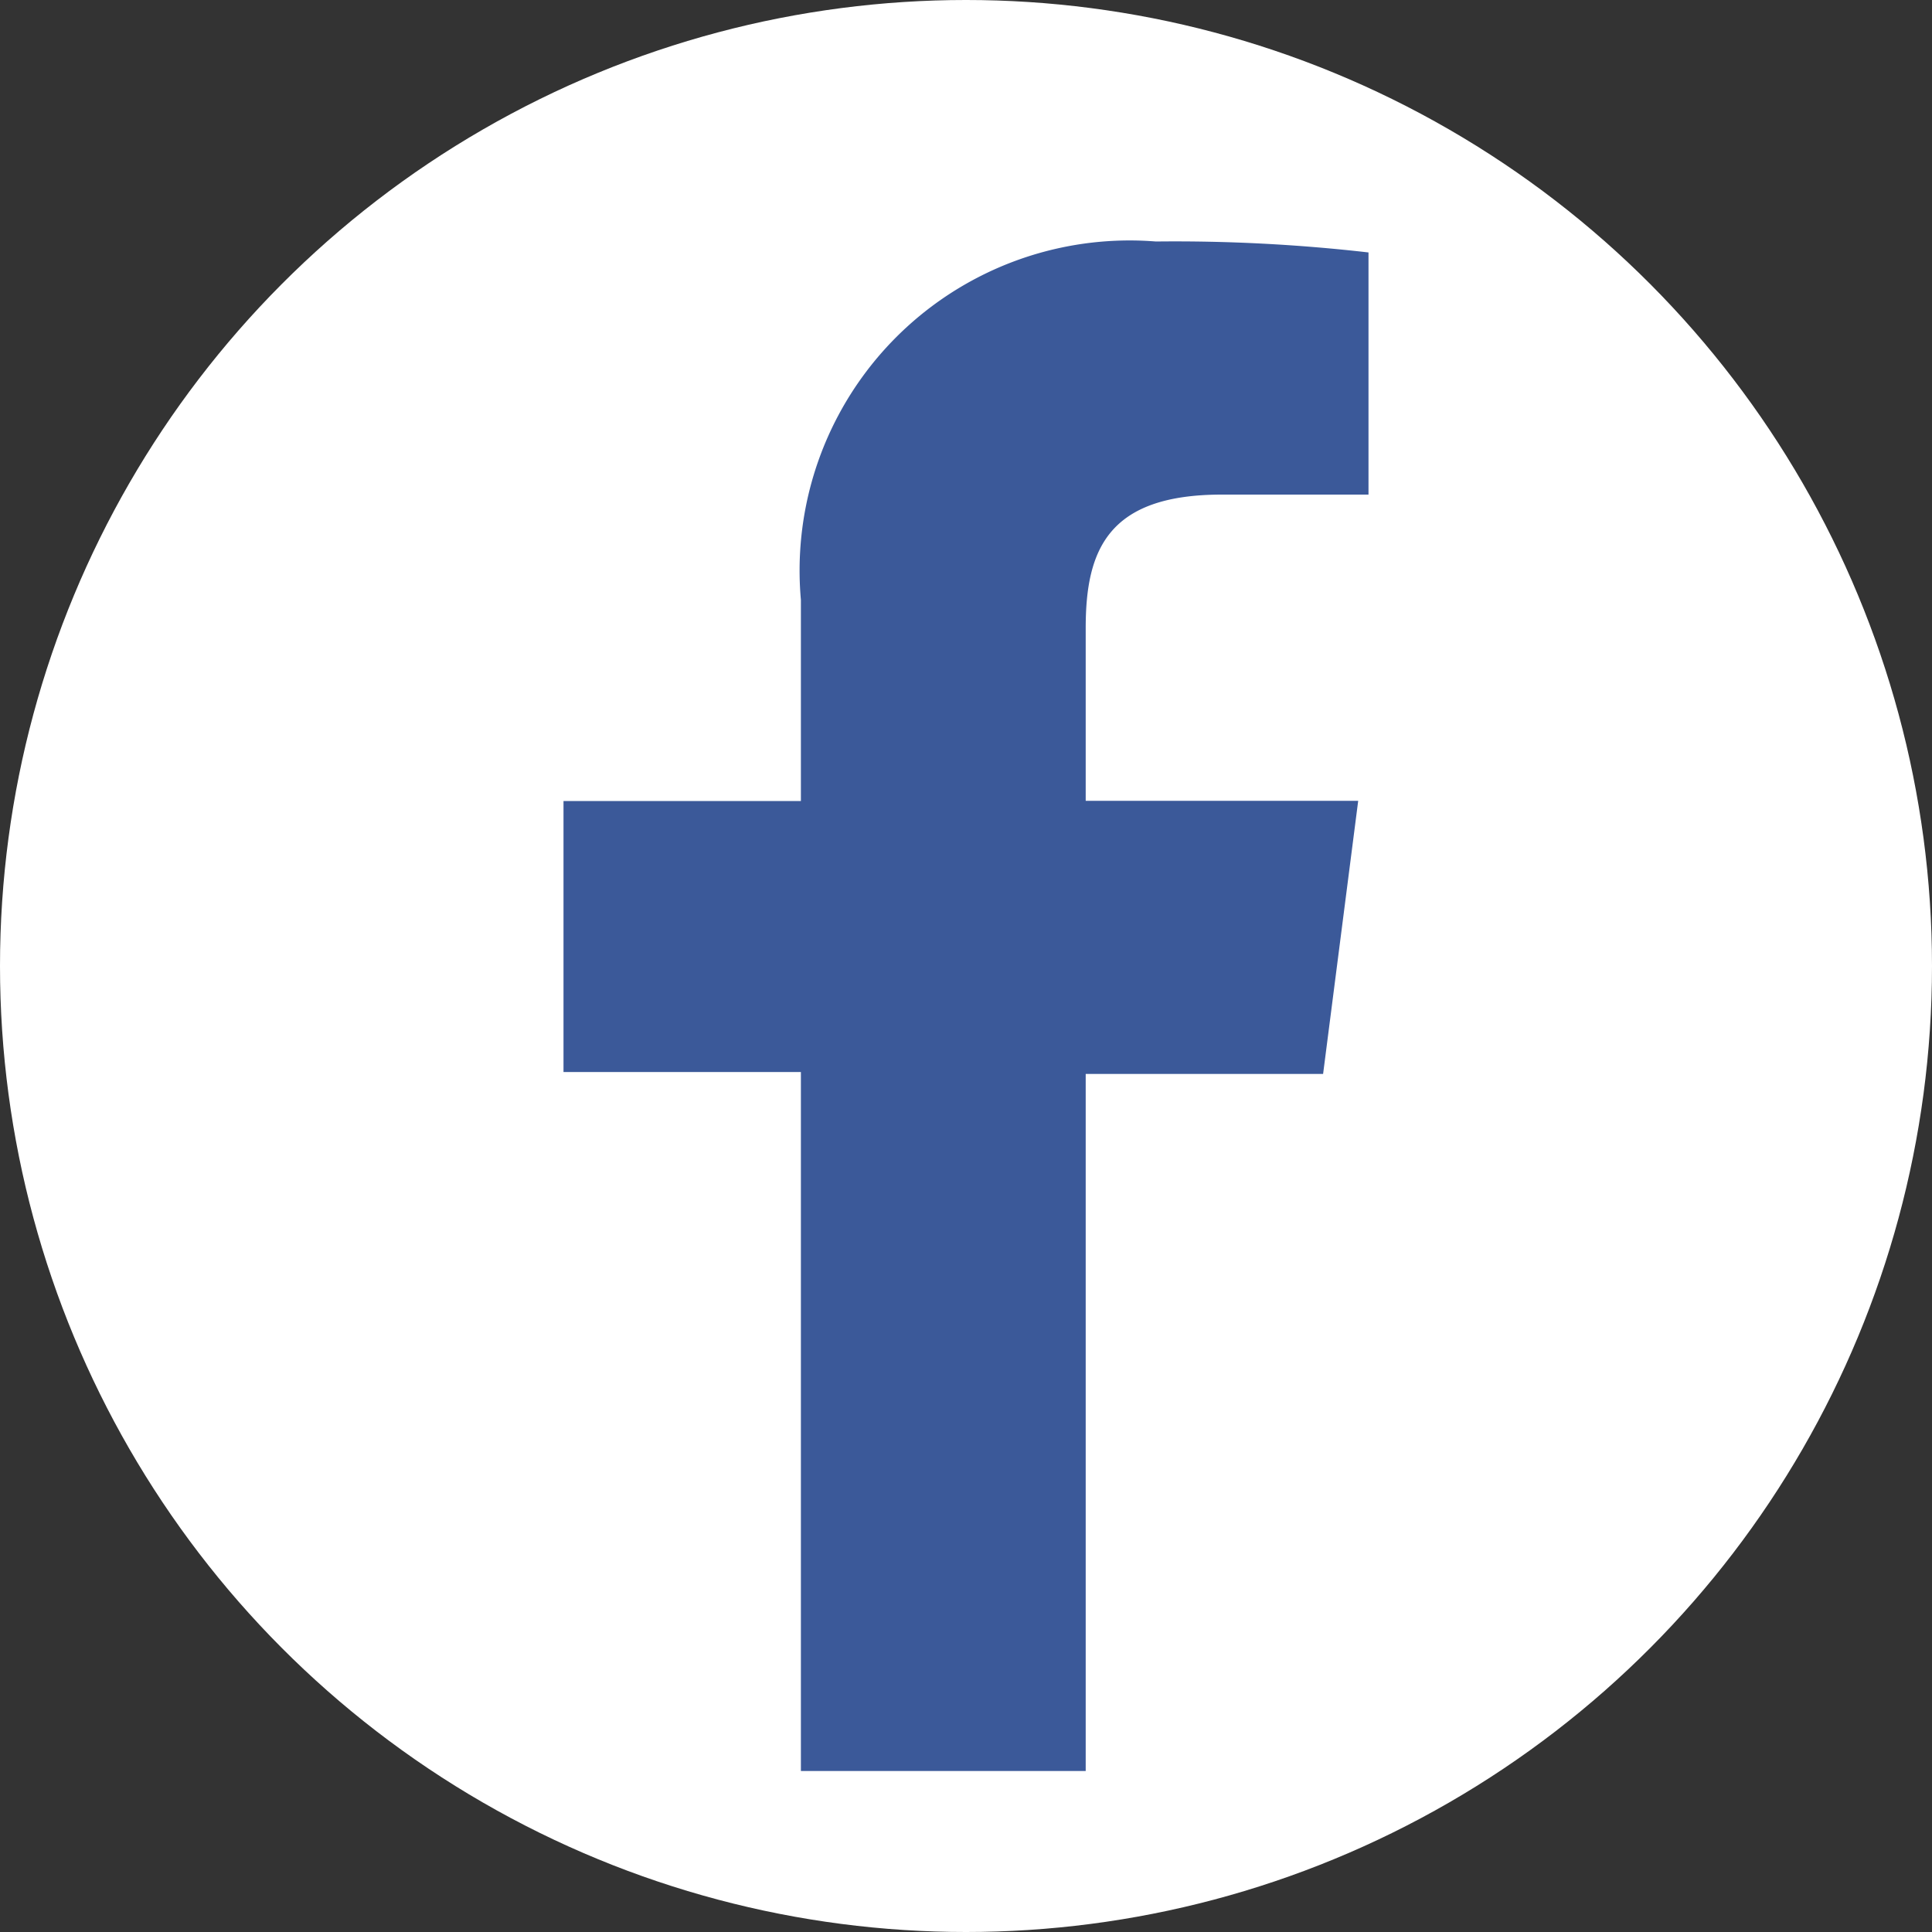
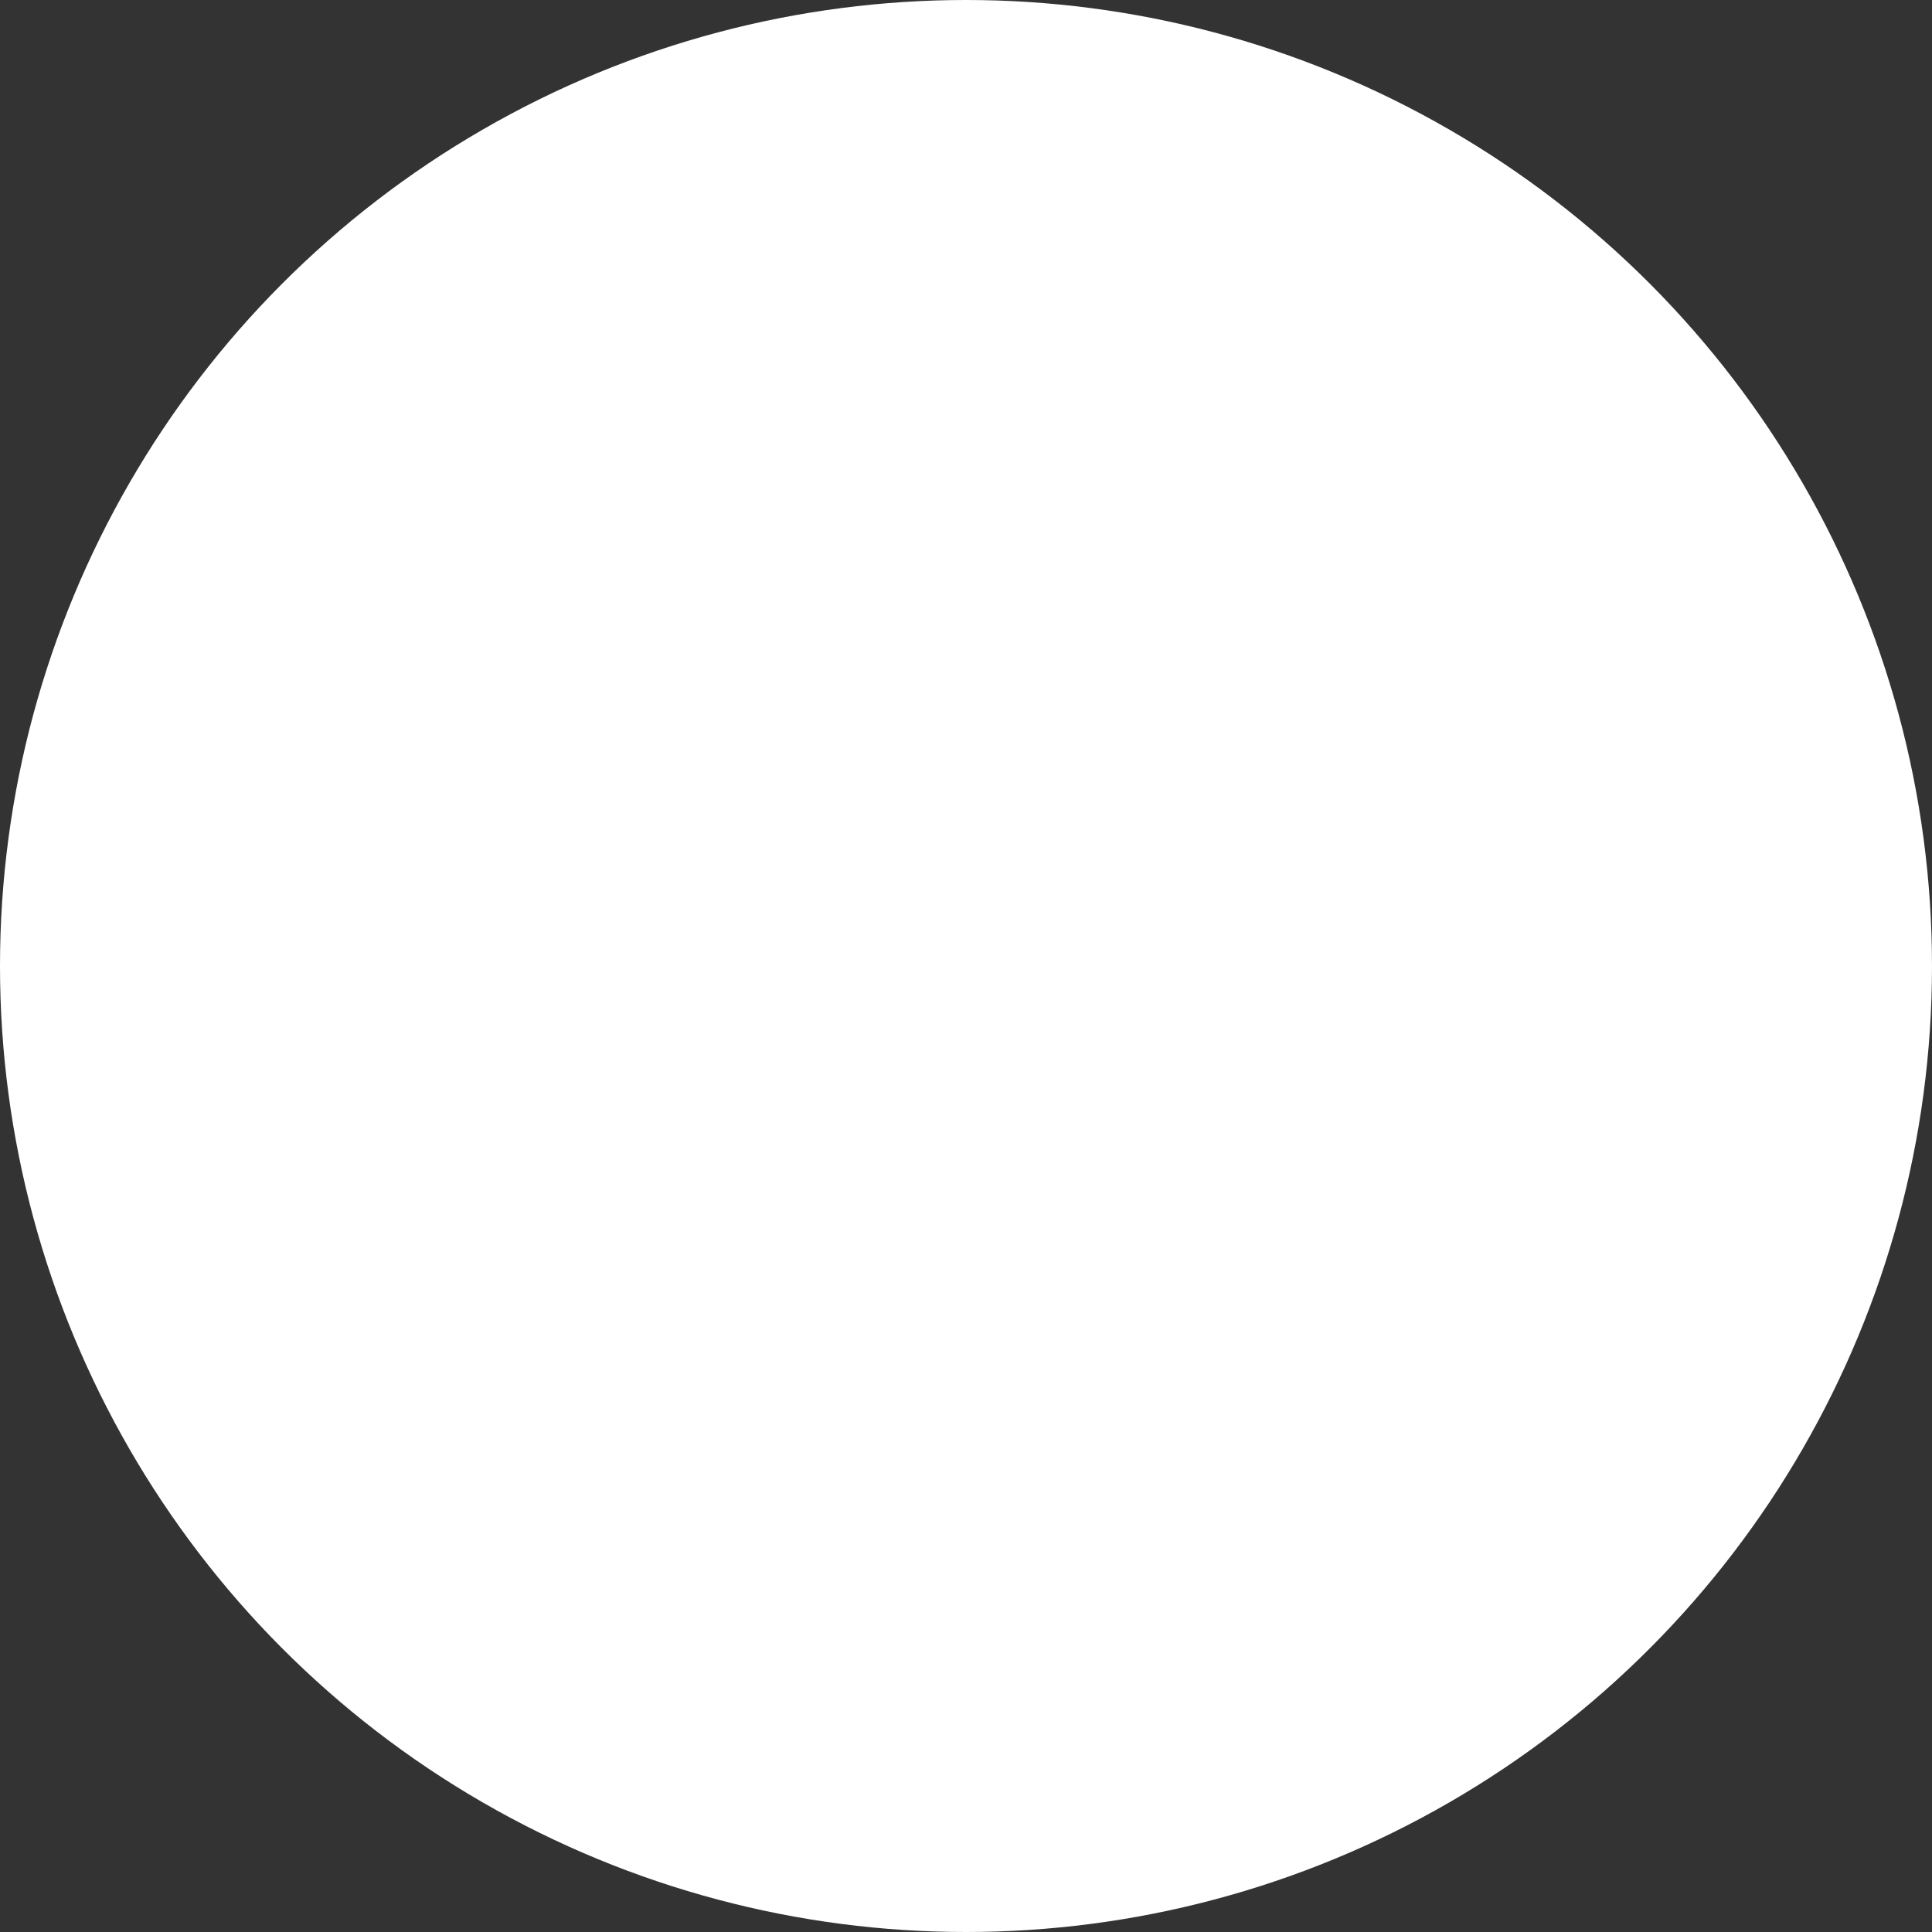
<svg xmlns="http://www.w3.org/2000/svg" width="24" height="24" viewBox="0 0 24 24">
  <rect x="0" y="0" width="24" height="24" fill="#333333" stroke="none" />
  <g id="Group_28479" data-name="Group 28479" transform="translate(-868 -759)">
    <circle id="Ellipse_1" data-name="Ellipse 1" cx="12" cy="12" r="12" transform="translate(868 759)" fill="#fff" />
    <g id="Group_74" data-name="Group 74" transform="translate(846.02 552.6)">
      <g id="Group_59" data-name="Group 59" transform="translate(28.98 209.4)">
-         <path id="Facebook_11_" d="M36.987,34V25.341h2.949l.436-3.393H36.987V19.8c0-.977.282-1.656,1.692-1.656H40.5V15.136A21.05,21.05,0,0,0,37.859,15a4.1,4.1,0,0,0-4.41,4.451v2.5H30.5v3.366h2.949V34Z" transform="translate(-30.5 -15)" fill="#3b5999" />
-       </g>
+         </g>
    </g>
  </g>
</svg>